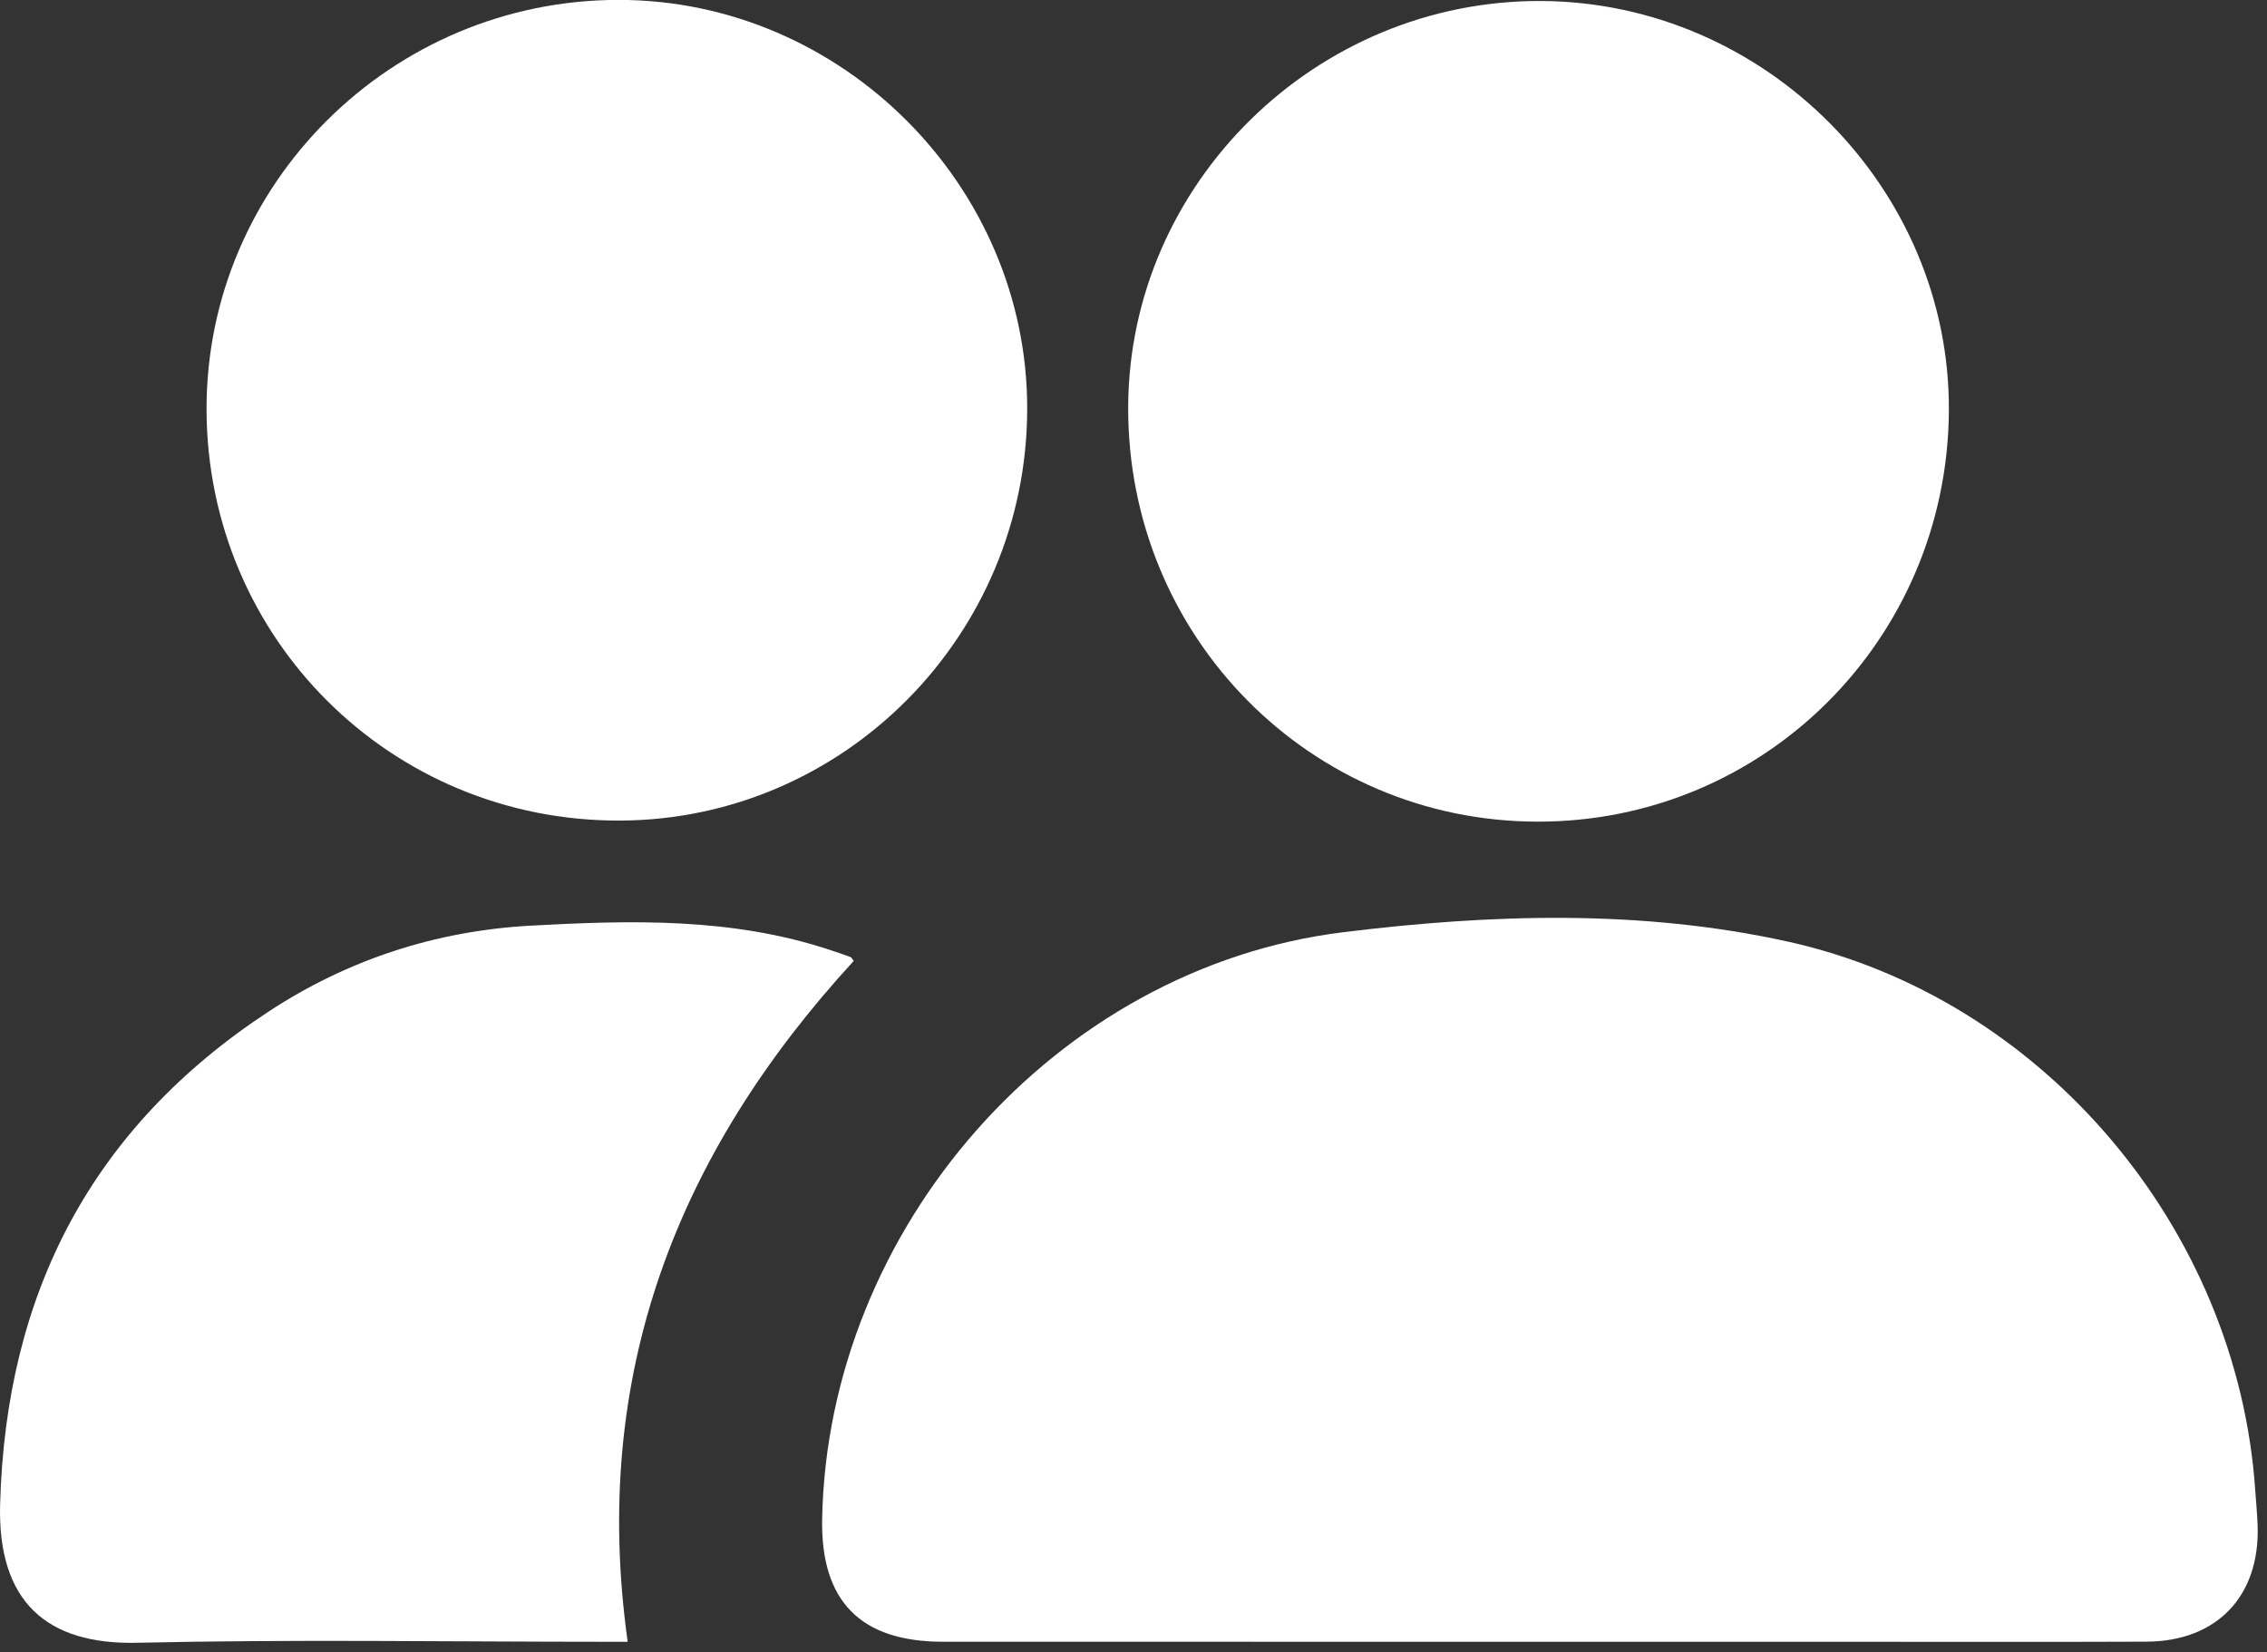
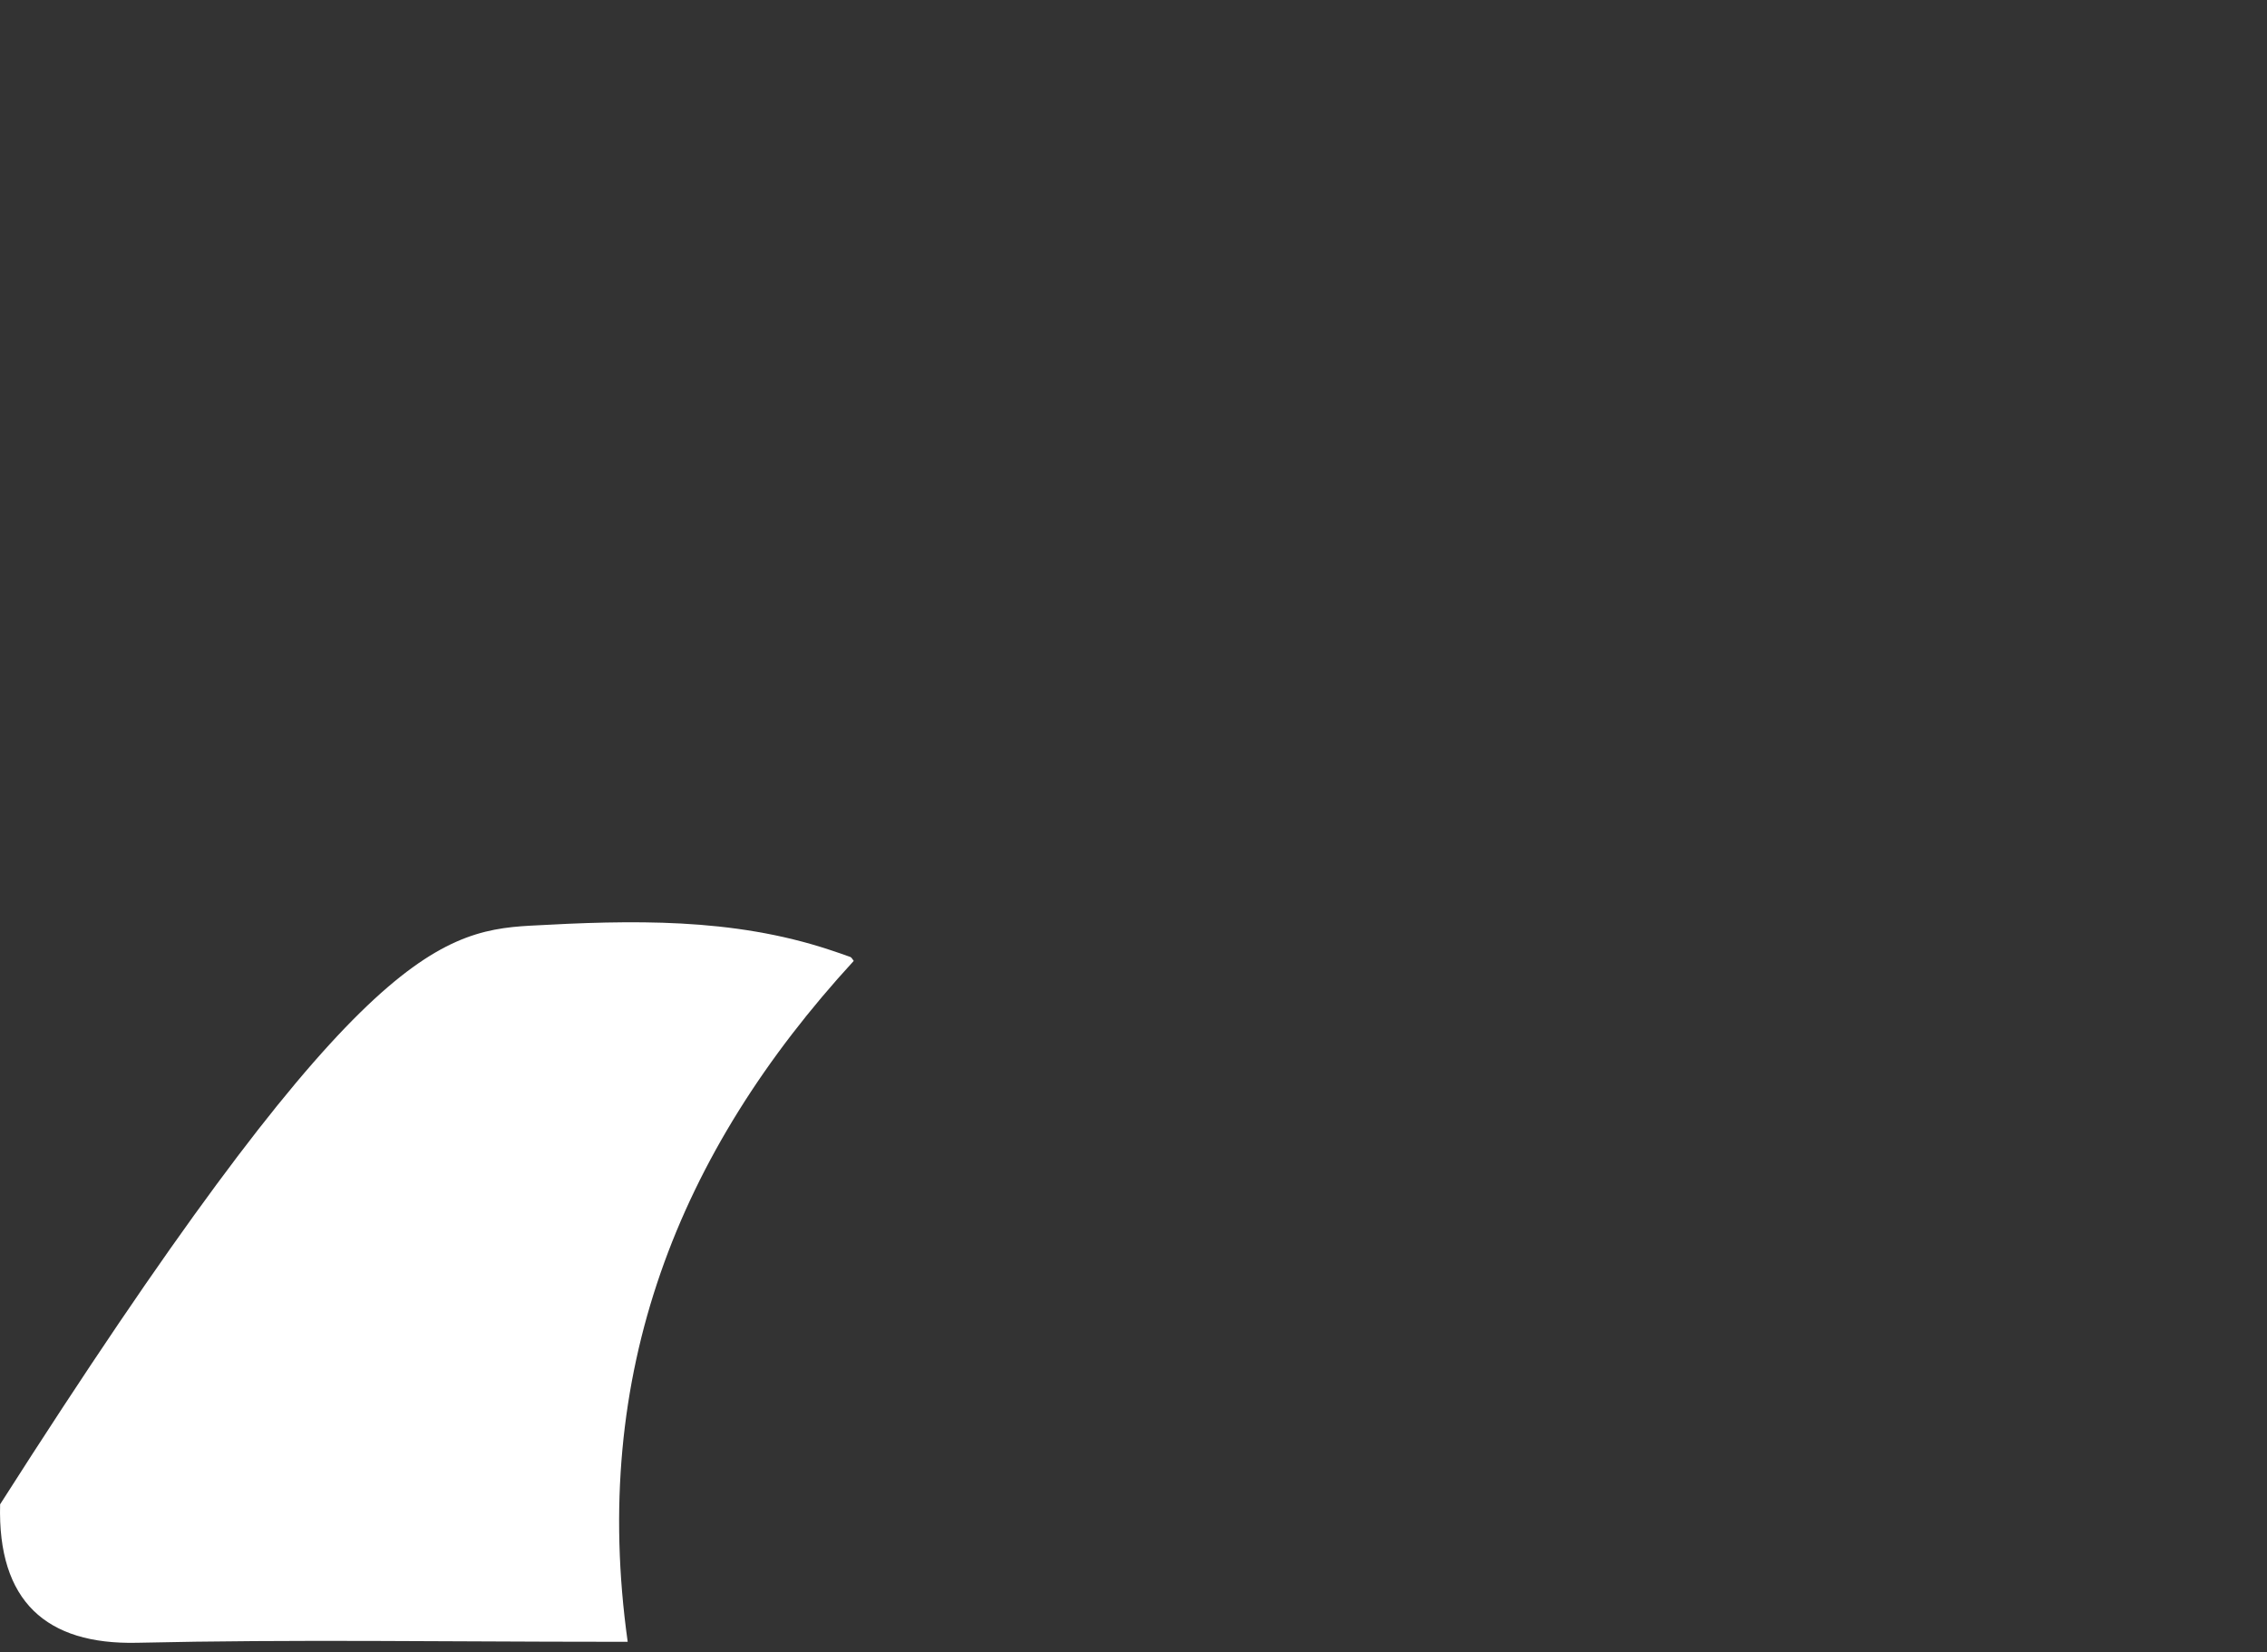
<svg xmlns="http://www.w3.org/2000/svg" width="100%" height="100%" viewBox="0 0 59 43" version="1.1" xml:space="preserve" style="fill-rule:evenodd;clip-rule:evenodd;stroke-linejoin:round;stroke-miterlimit:2;">
  <rect x="0" y="0" width="59" height="43" fill="#333333" stroke="none" />
  <g transform="matrix(1,0,0,-1,-313.193,584.294)">
-     <path d="M353.238,541.561C348.069,541.561 342.9,541.561 337.73,541.562C335.586,541.562 334.549,542.62 334.59,544.762C334.735,552.322 340.66,559.106 348.152,560.03C351.995,560.504 355.9,560.631 359.724,559.785C366.362,558.317 371.421,552.315 371.886,545.516C371.908,545.204 371.938,544.893 371.949,544.58C372.01,542.752 370.891,541.572 369.058,541.564C366.349,541.553 363.639,541.561 360.929,541.561L353.238,541.561Z" style="fill:white;fill-rule:nonzero;" />
-   </g>
+     </g>
  <g transform="matrix(-0.001,-1,1,-0.001,-393.209,260.506)">
-     <path d="M249.447,398.834C255.315,398.828 260.107,403.659 260.099,409.574C260.091,415.381 255.252,420.205 249.447,420.192C243.55,420.18 238.748,415.417 238.738,409.572C238.728,403.619 243.493,398.842 249.447,398.834Z" style="fill:white;fill-rule:nonzero;" />
-   </g>
+     </g>
  <g transform="matrix(-1,-0.005,0.005,-1,431.168,422.149)">
-     <path d="M393.146,398.797C399.069,398.775 403.846,403.566 403.854,409.536C403.863,415.357 399.017,420.164 393.146,420.157C387.322,420.151 382.484,415.327 382.495,409.537C382.506,403.597 387.246,398.817 393.146,398.797Z" style="fill:white;fill-rule:nonzero;" />
-   </g>
+     </g>
  <g transform="matrix(1,0,0,-1,-206.56,585.153)">
-     <path d="M228.779,560.142C224.19,555.144 221.921,549.382 222.896,542.42L222.319,542.42C218.253,542.42 214.186,542.487 210.122,542.394C207.766,542.341 206.494,543.474 206.563,545.998C206.712,551.492 208.947,555.801 213.55,558.823C215.607,560.174 217.896,560.922 220.36,561.059C222.987,561.204 225.613,561.273 228.162,560.427C228.339,560.368 228.517,560.309 228.692,560.244C228.724,560.231 228.744,560.185 228.779,560.142Z" style="fill:white;fill-rule:nonzero;" />
+     <path d="M228.779,560.142C224.19,555.144 221.921,549.382 222.896,542.42L222.319,542.42C218.253,542.42 214.186,542.487 210.122,542.394C207.766,542.341 206.494,543.474 206.563,545.998C215.607,560.174 217.896,560.922 220.36,561.059C222.987,561.204 225.613,561.273 228.162,560.427C228.339,560.368 228.517,560.309 228.692,560.244C228.724,560.231 228.744,560.185 228.779,560.142Z" style="fill:white;fill-rule:nonzero;" />
  </g>
</svg>